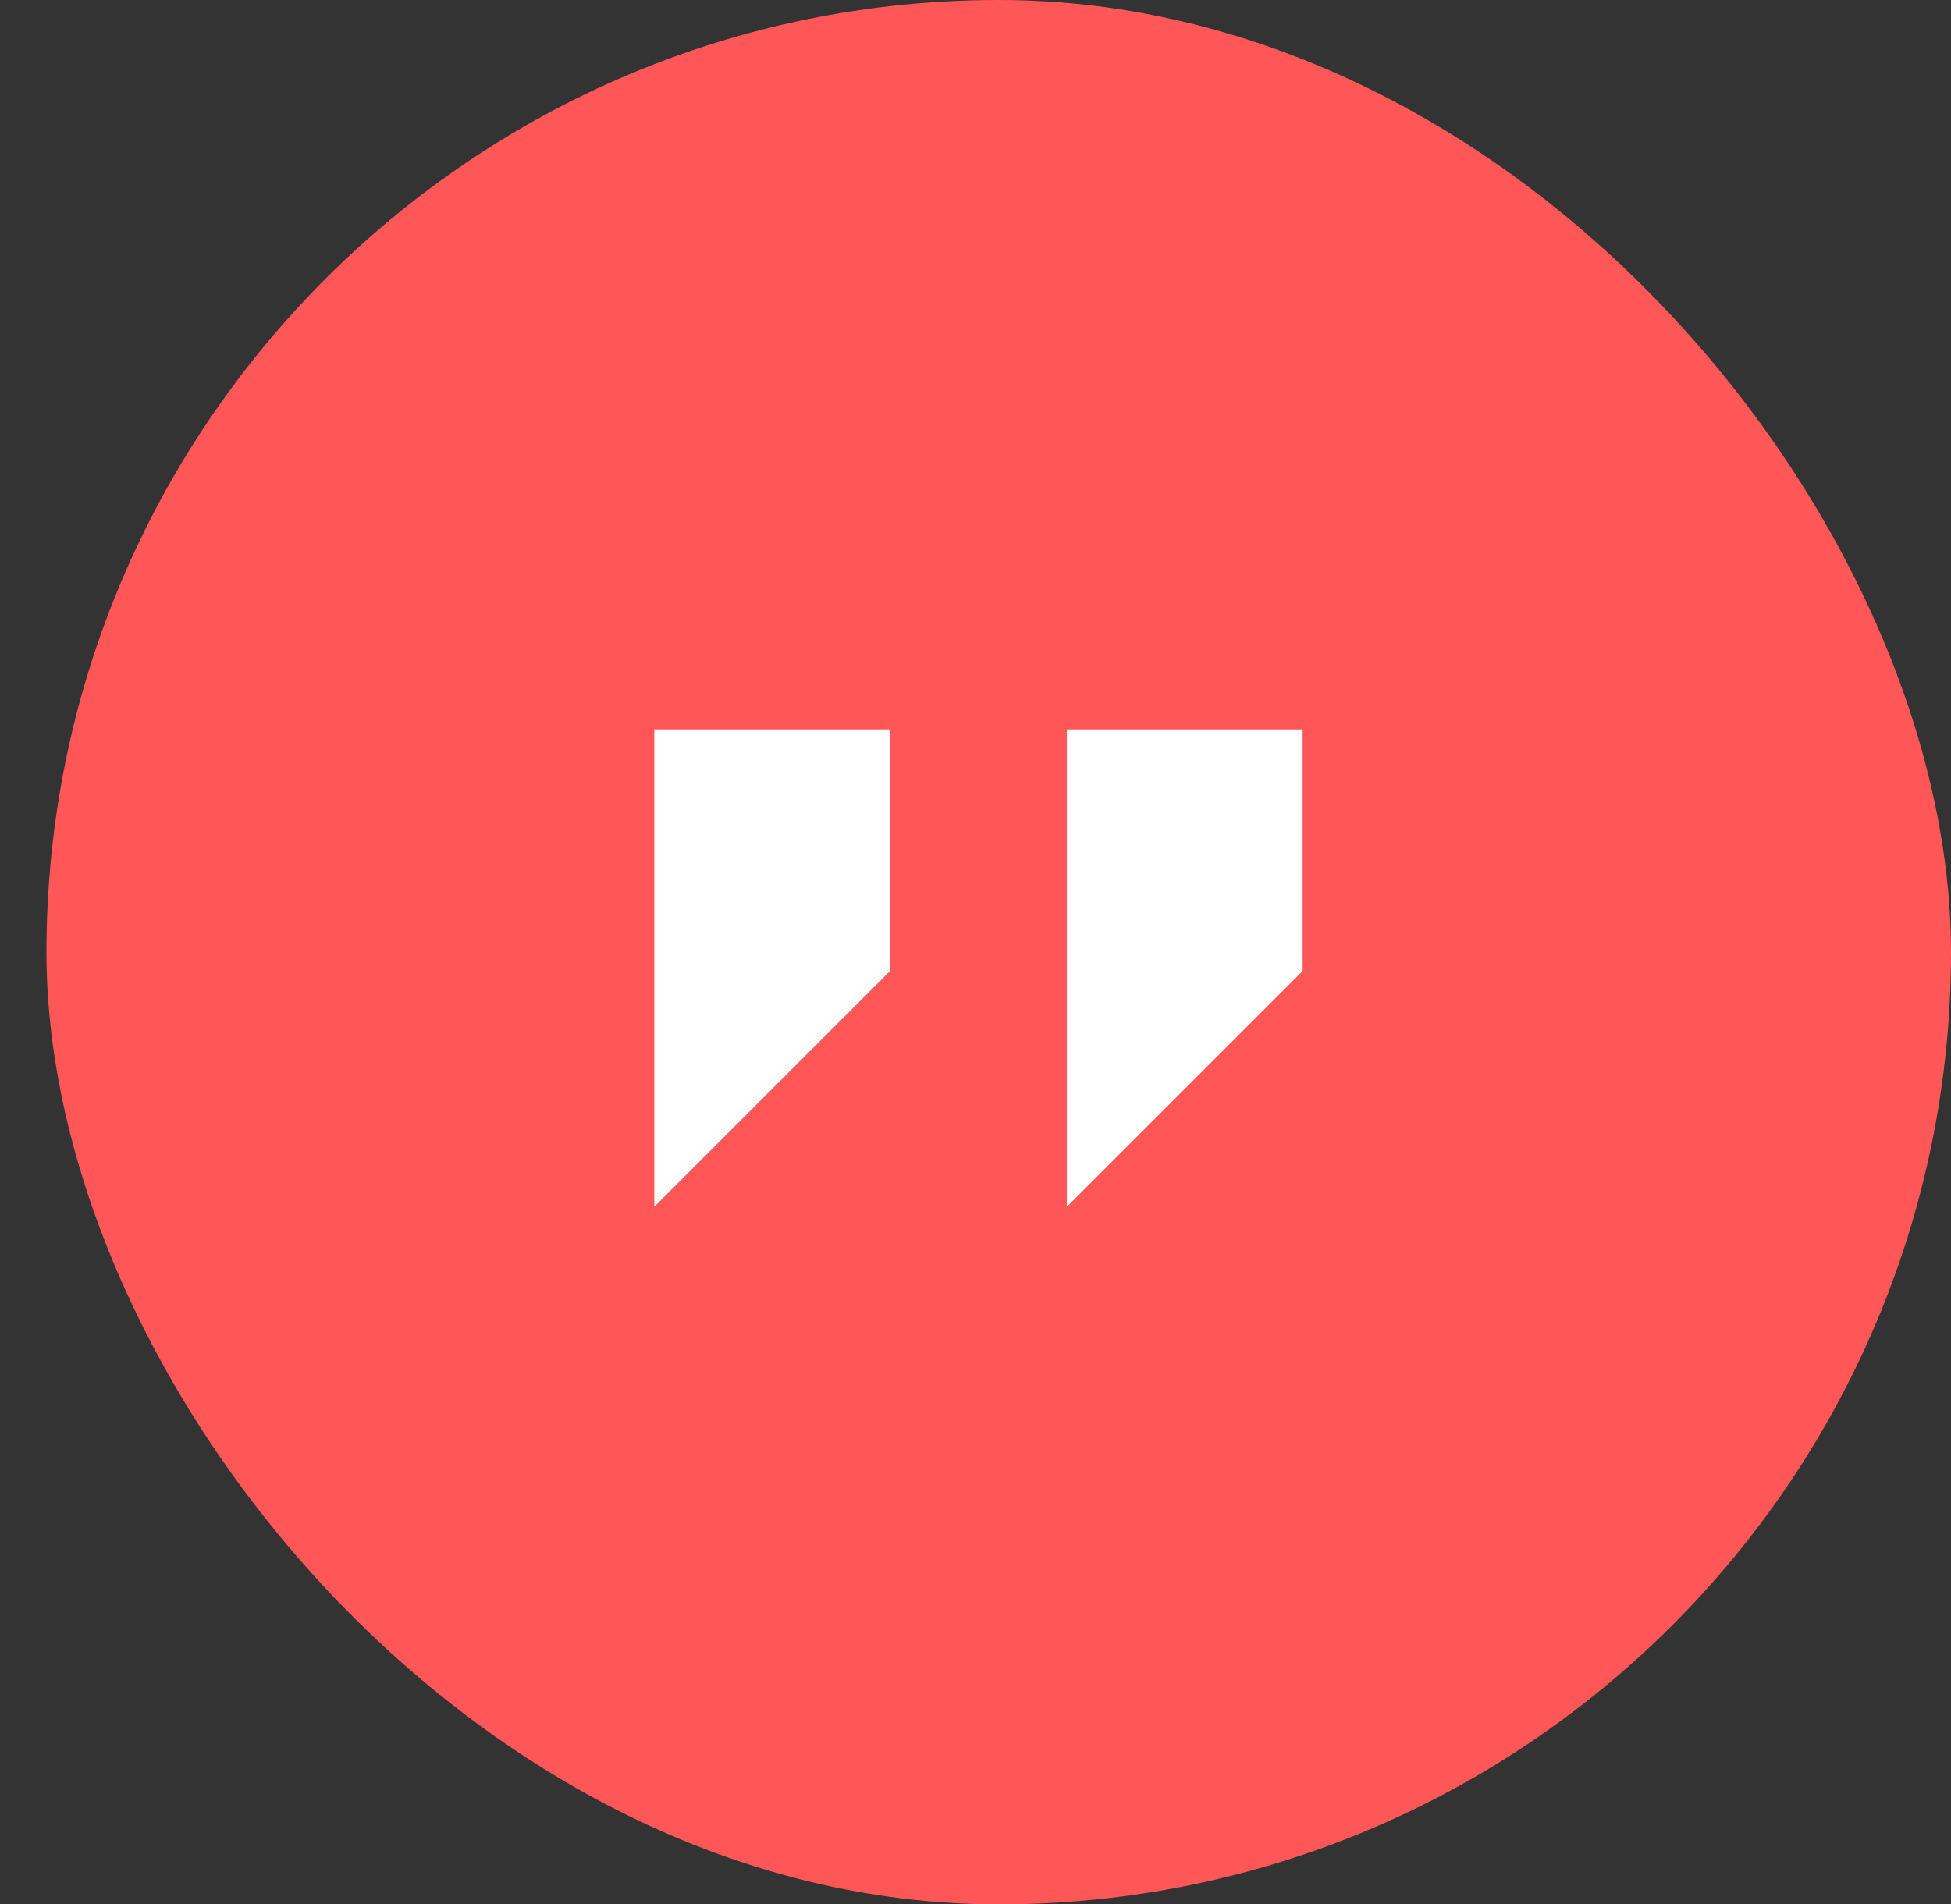
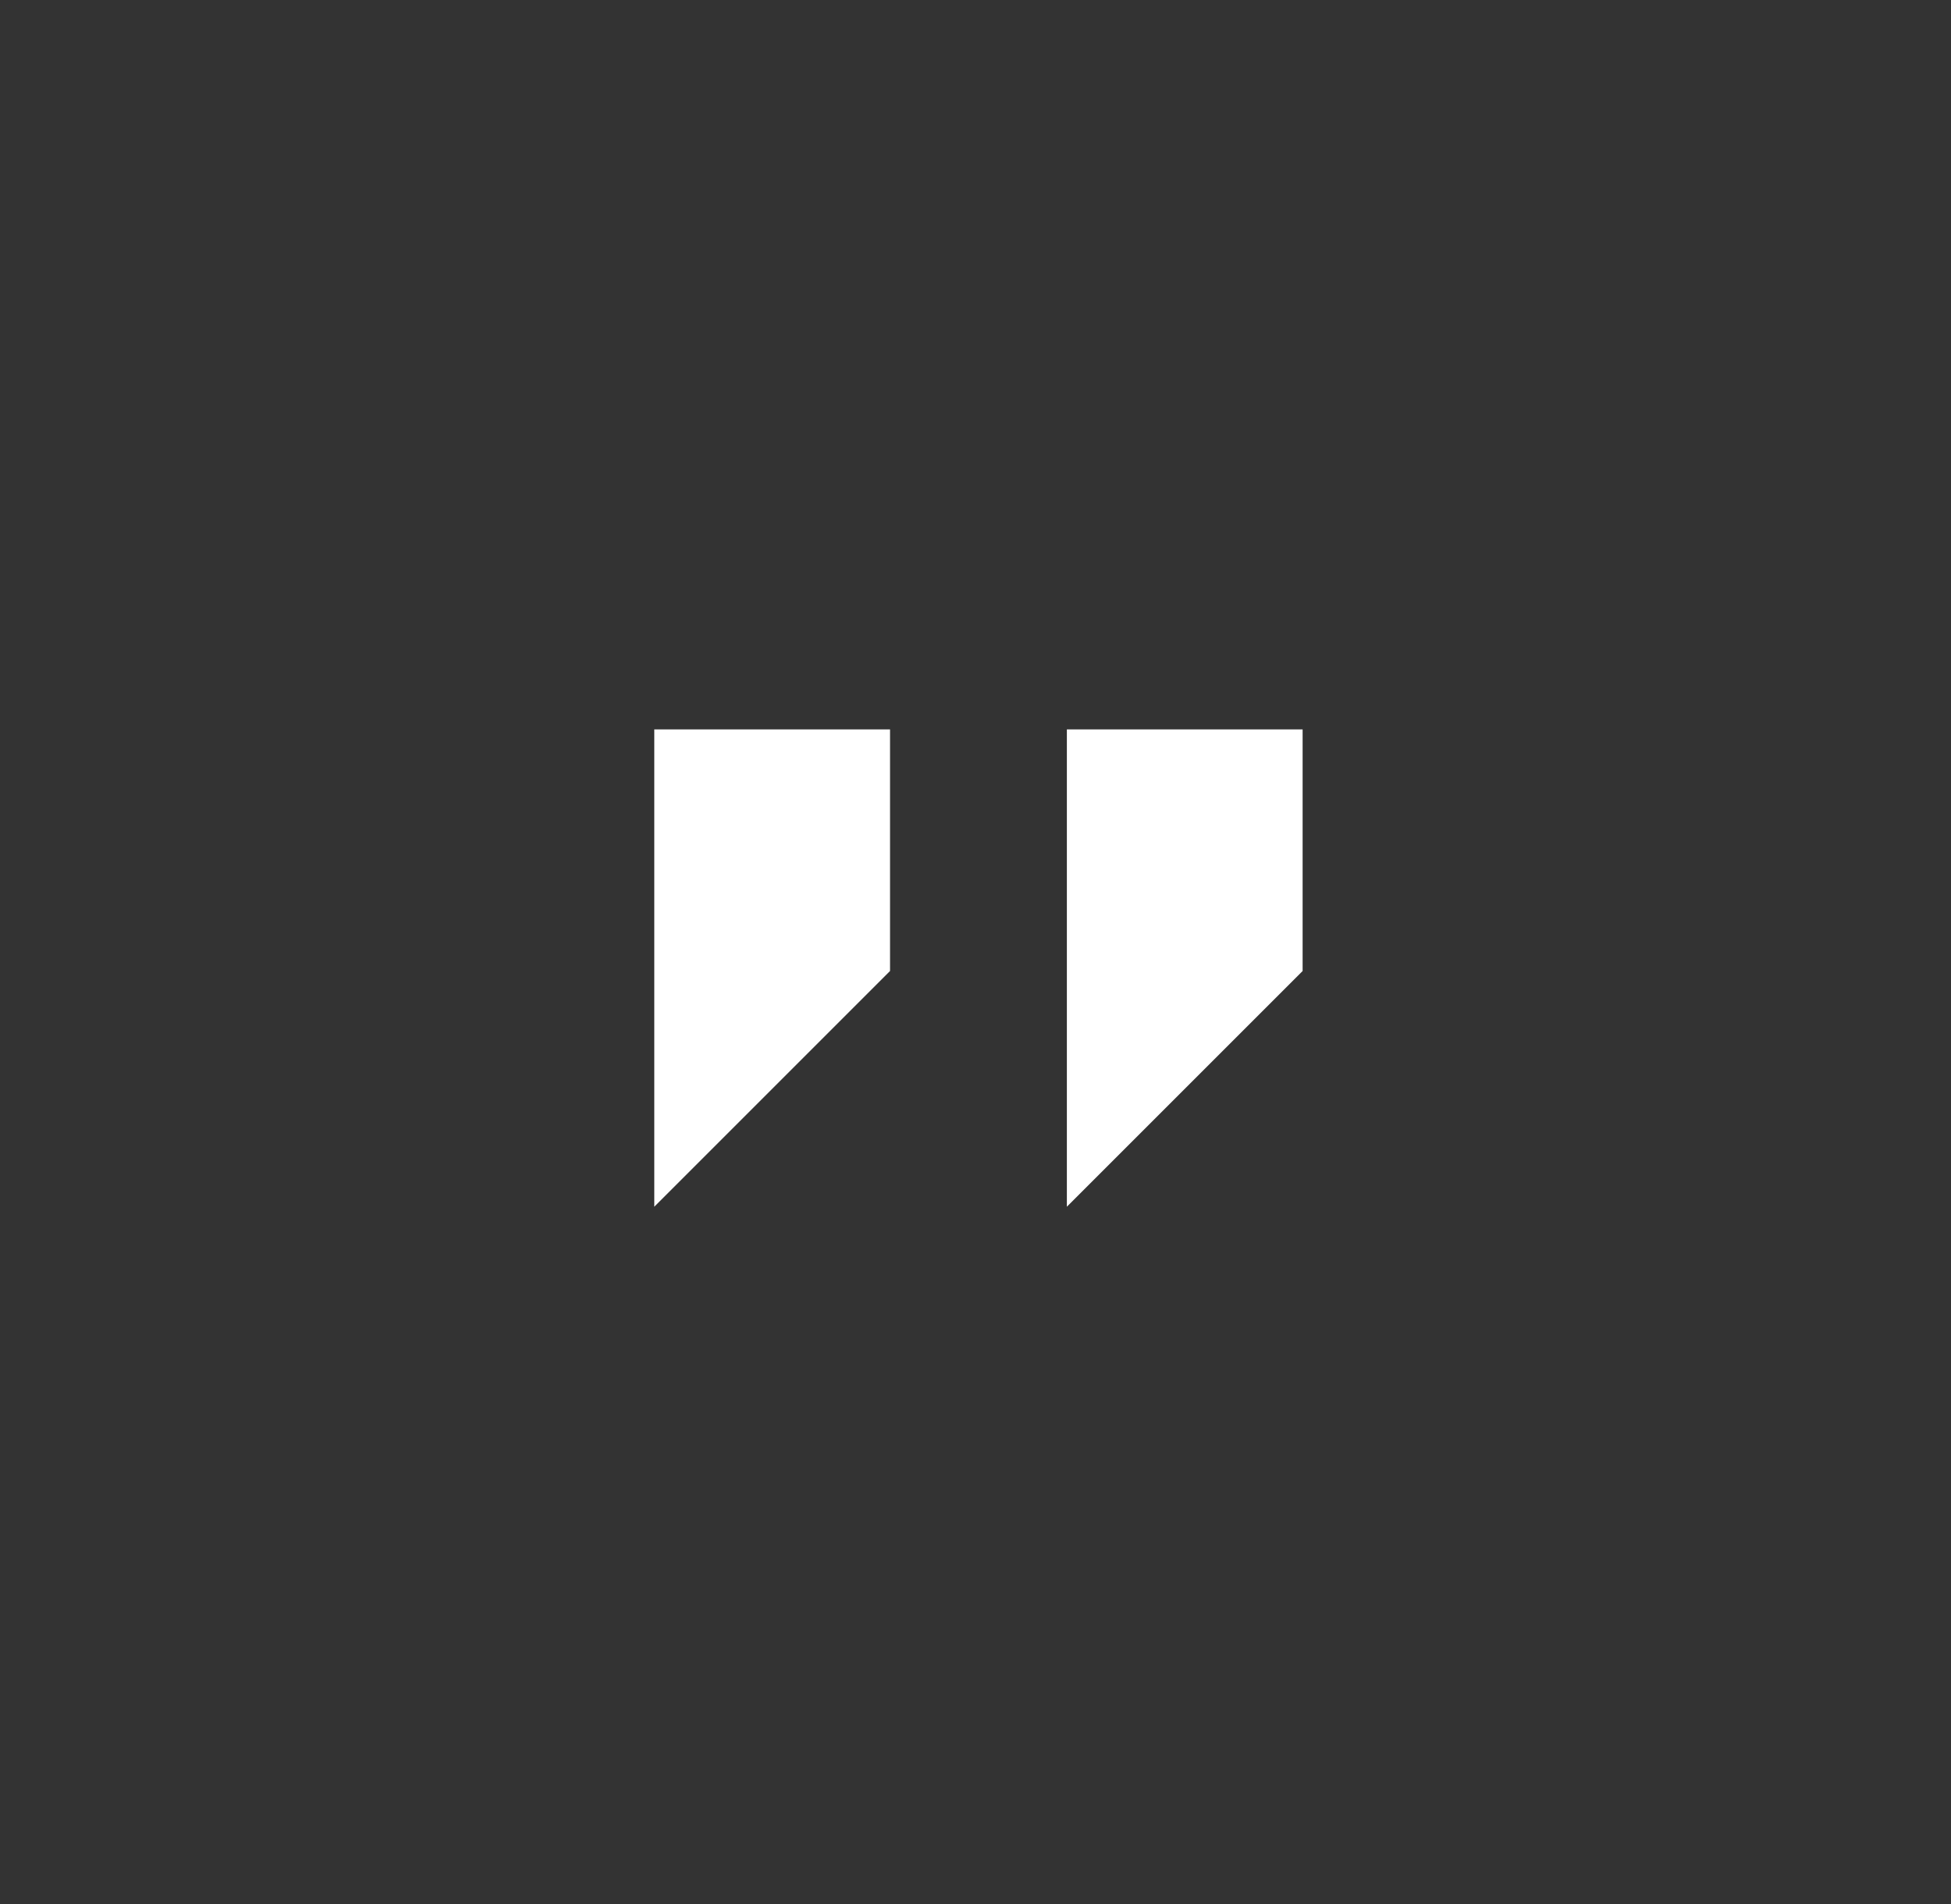
<svg xmlns="http://www.w3.org/2000/svg" width="42px" height="41px" viewBox="0 0 42 41">
  <rect x="0" y="0" width="42" height="41" fill="#333333" stroke="none" />
  <title>Artboard3</title>
  <g id="Artboard3" stroke="none" stroke-width="1" fill="none" fill-rule="evenodd">
    <g id="beagency8-home-icon2" transform="translate(1, 0)" fill-rule="nonzero">
-       <rect id="Rectangle" fill="#FF5757" x="0" y="0" width="41" height="41" rx="20.5" />
      <polygon id="Path" fill="#FFFFFF" points="13.085 15.703 18.16 15.703 18.16 20.905 13.085 25.98" />
      <polygon id="Path" fill="#FFFFFF" points="21.967 15.703 27.042 15.703 27.042 20.905 21.967 25.98" />
    </g>
  </g>
</svg>